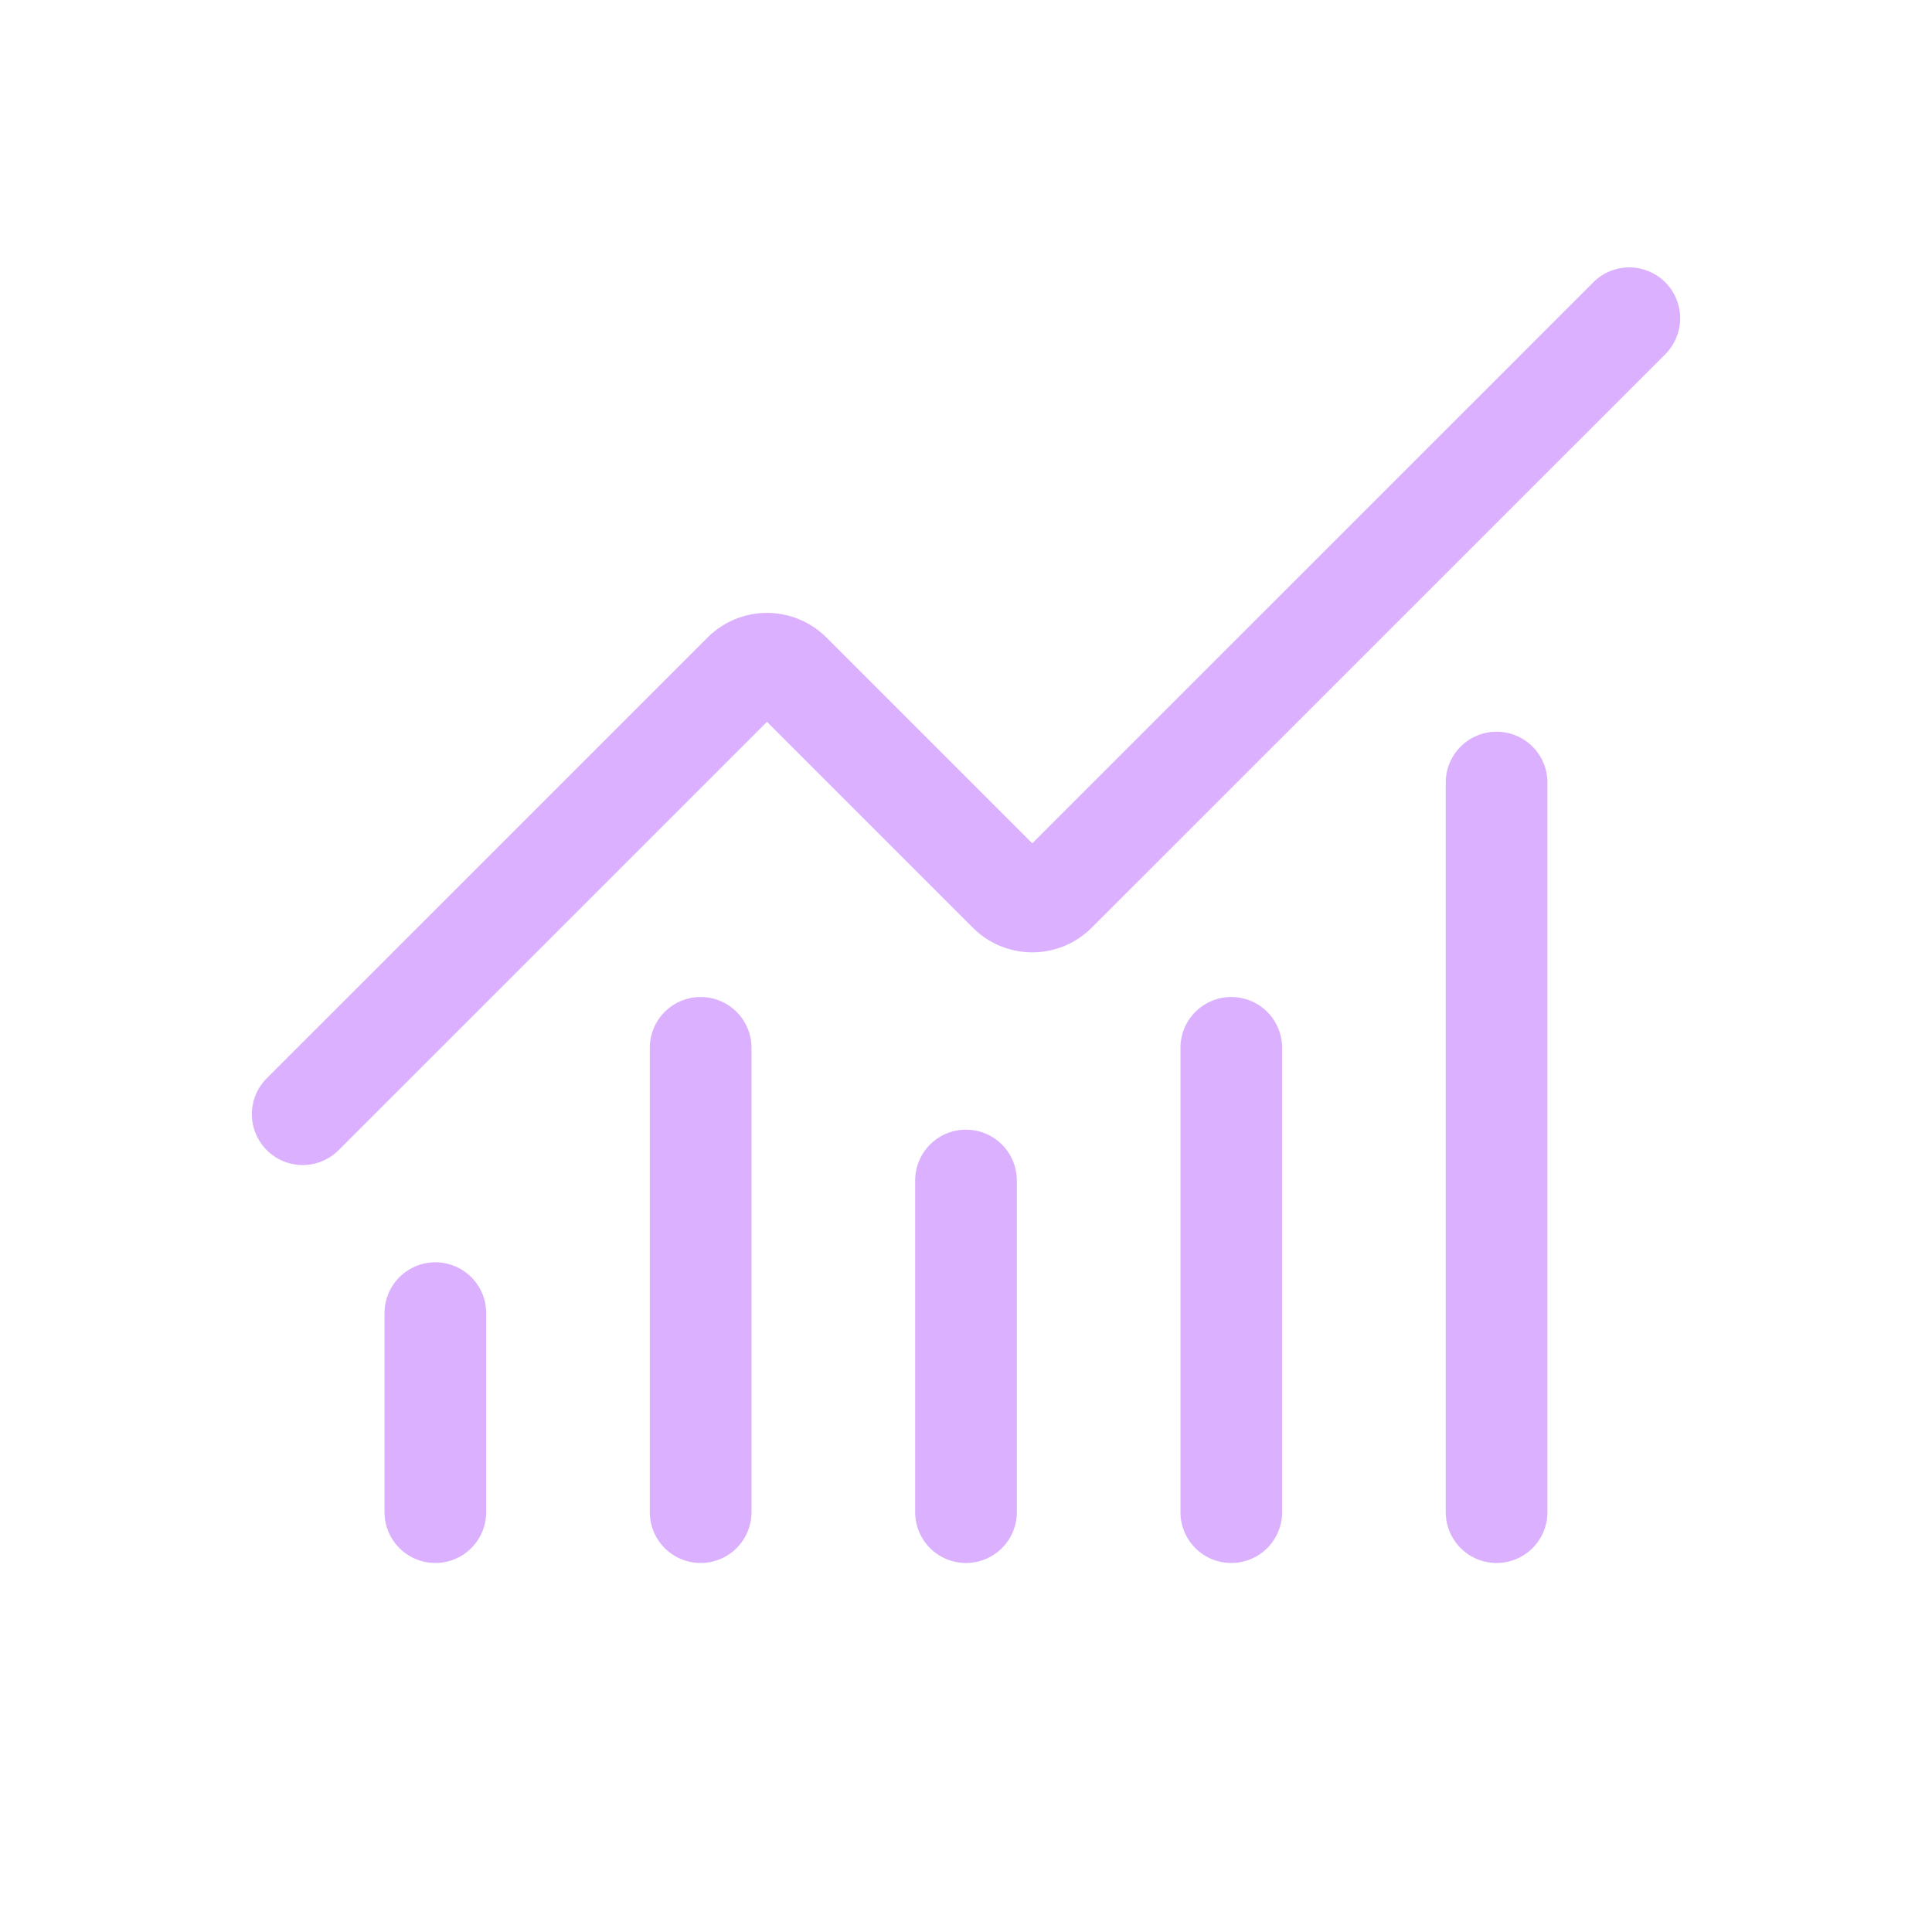
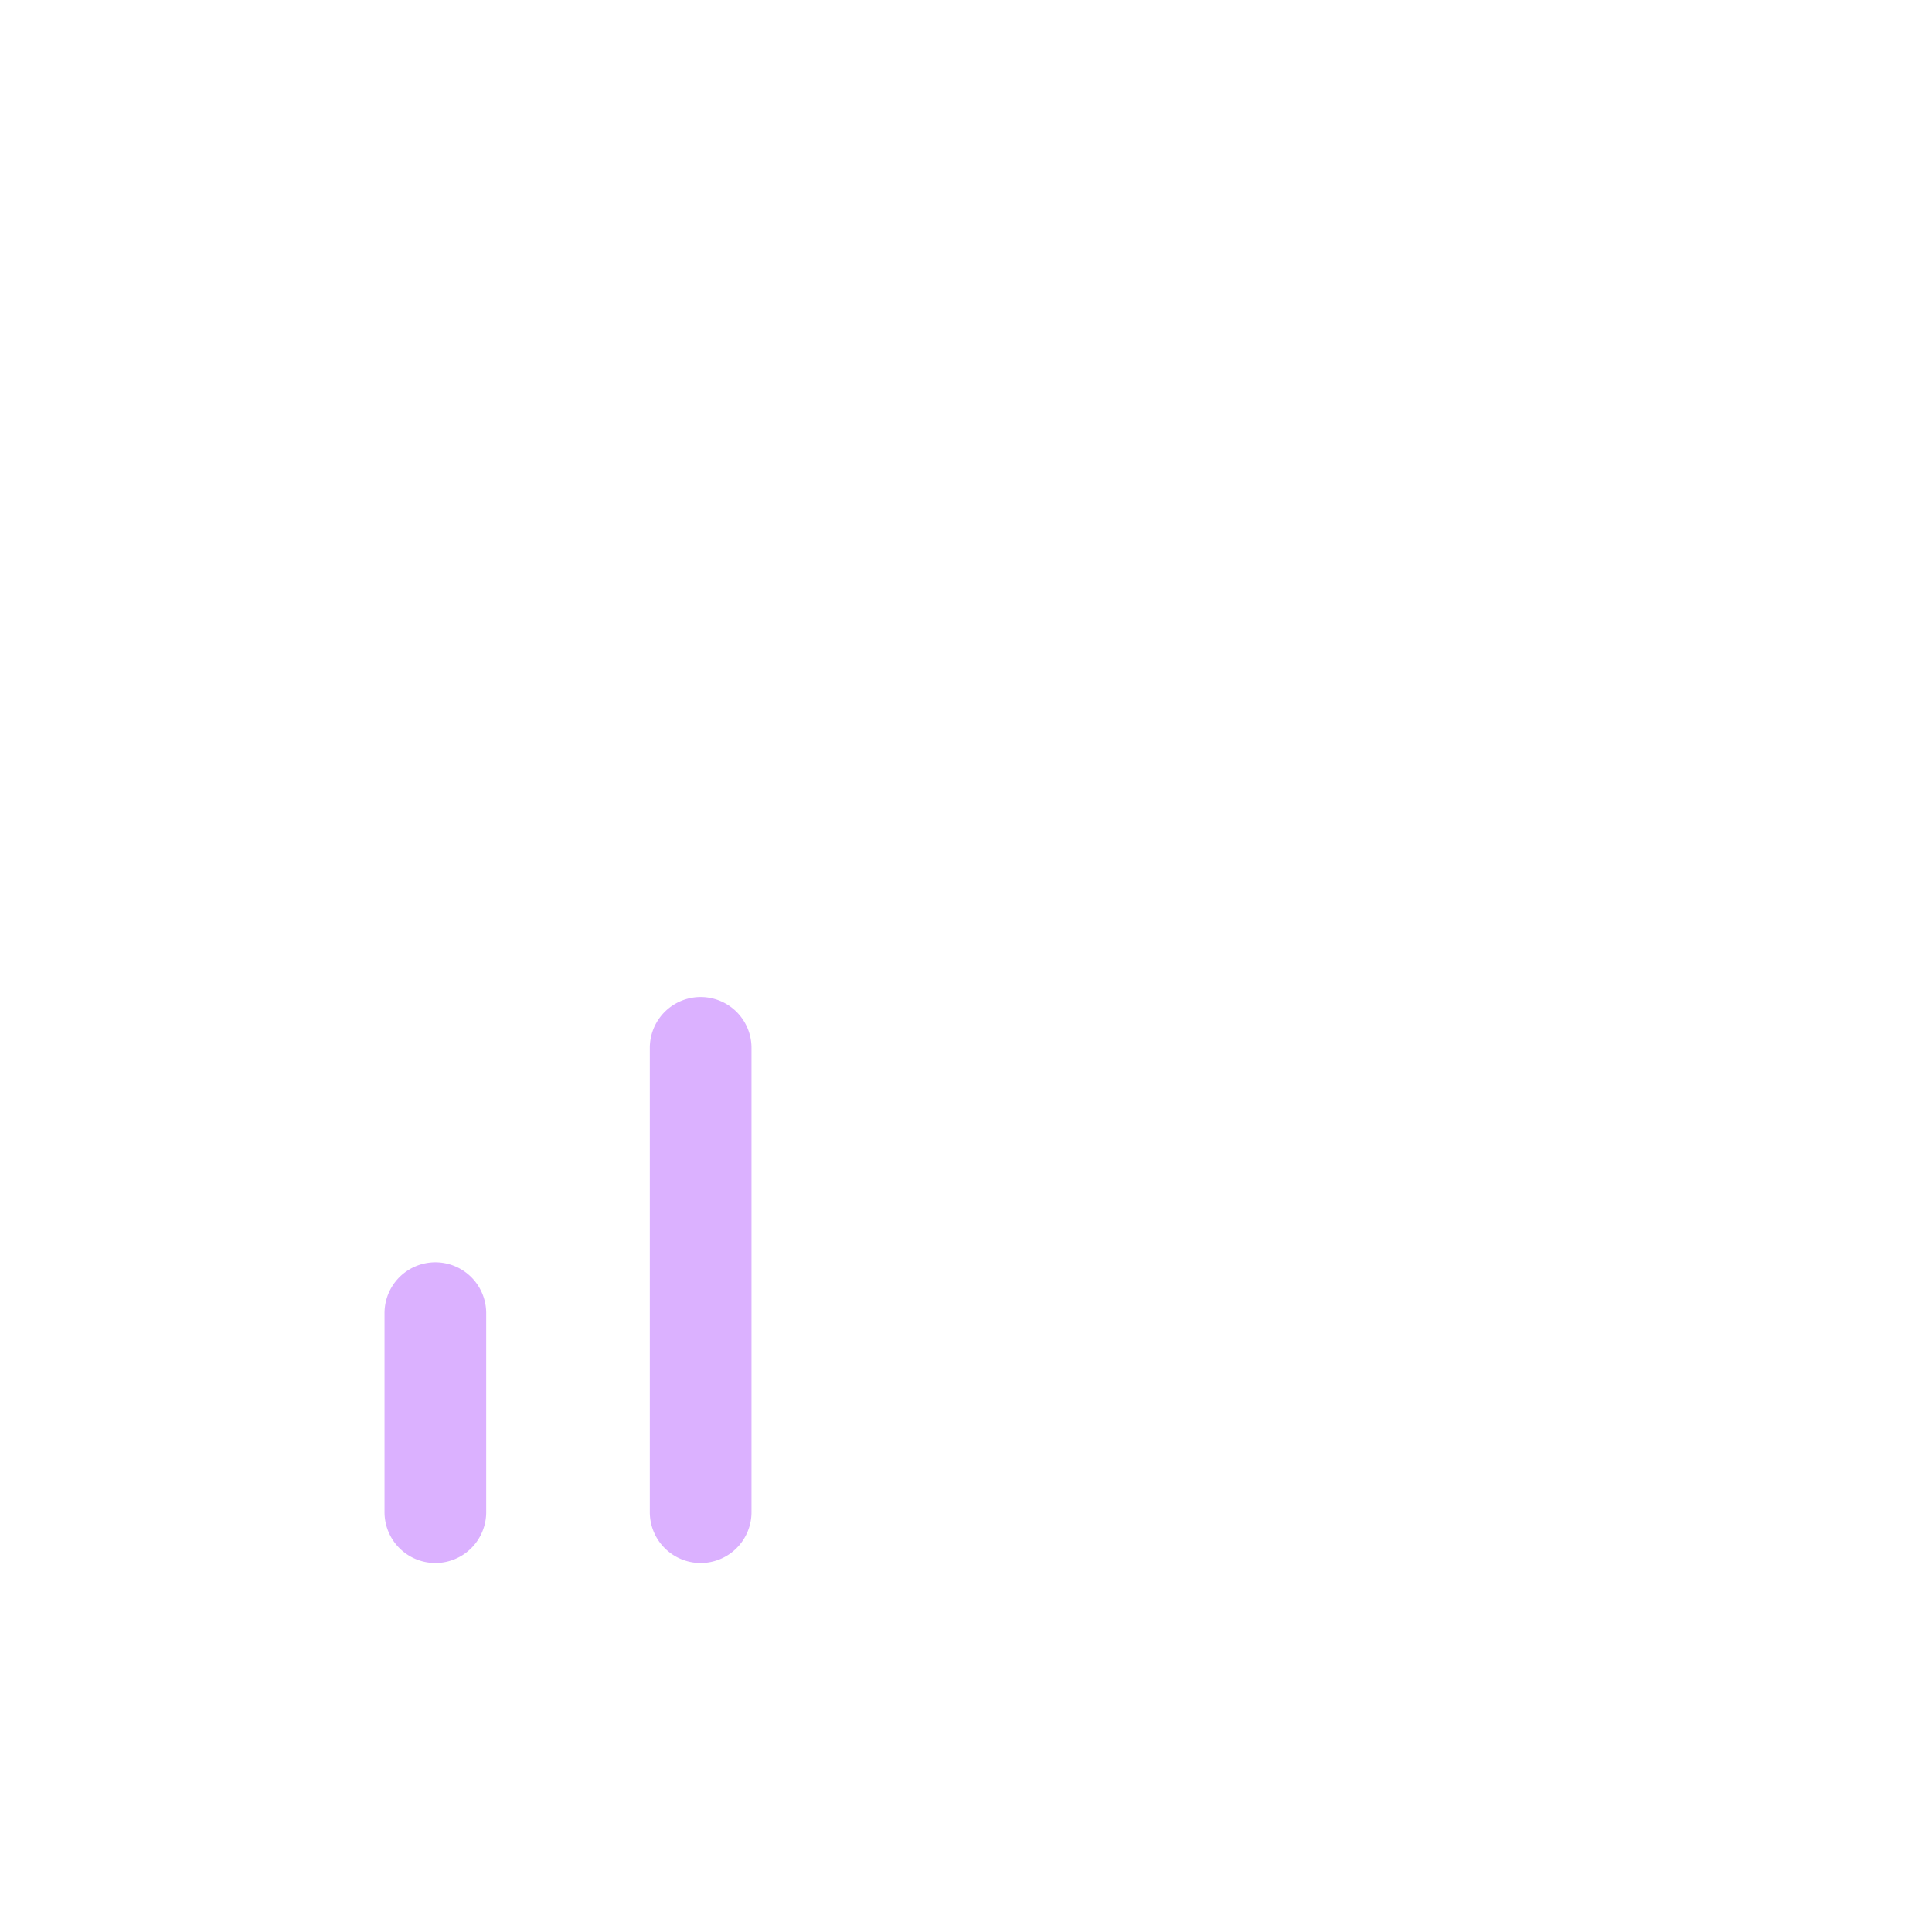
<svg xmlns="http://www.w3.org/2000/svg" width="38" height="38" viewBox="0 0 38 38">
  <defs>
    <clipPath id="clip-Icon-performance">
      <rect width="38" height="38" />
    </clipPath>
  </defs>
  <g id="Icon-performance" clip-path="url(#clip-Icon-performance)">
    <g id="Groupe_8638" data-name="Groupe 8638" transform="translate(5.954 6.26)">
-       <path id="Tracé_9797" data-name="Tracé 9797" d="M12,23.523a1,1,0,0,1-1-1V16a1,1,0,1,1,2,0v6.523A1,1,0,0,1,12,23.523Z" transform="translate(1.046 0.959)" fill="#dbb1ff" />
-       <path id="Tracé_9798" data-name="Tracé 9798" d="M16,24.132a1,1,0,0,1-1-1V14a1,1,0,0,1,2,0v9.132A1,1,0,0,1,16,24.132Z" transform="translate(2.264 0.35)" fill="#dbb1ff" />
-       <path id="Tracé_9799" data-name="Tracé 9799" d="M20,25.35a1,1,0,0,1-1-1V10a1,1,0,1,1,2,0V24.35A1,1,0,0,1,20,25.35Z" transform="translate(3.482 -0.868)" fill="#dbb1ff" />
-       <path id="Tracé_9800" data-name="Tracé 9800" d="M2,19.655a1,1,0,0,1-.707-1.707l8.671-8.67a1.654,1.654,0,0,1,2.336,0l4.049,4.049L27.384,2.293A1,1,0,1,1,28.8,3.707L17.519,14.986a1.652,1.652,0,0,1-2.339,0l-4.048-4.048L2.707,19.362A1,1,0,0,1,2,19.655Z" transform="translate(-2 -3)" fill="#dbb1ff" />
      <path id="Tracé_9801" data-name="Tracé 9801" d="M4,22.914a1,1,0,0,1-1-1V18a1,1,0,0,1,2,0v3.914A1,1,0,0,1,4,22.914Z" transform="translate(-1.391 1.568)" fill="#dbb1ff" />
      <path id="Tracé_9802" data-name="Tracé 9802" d="M8,24.132a1,1,0,0,1-1-1V14a1,1,0,0,1,2,0v9.132A1,1,0,0,1,8,24.132Z" transform="translate(-0.173 0.35)" fill="#dbb1ff" />
    </g>
  </g>
</svg>